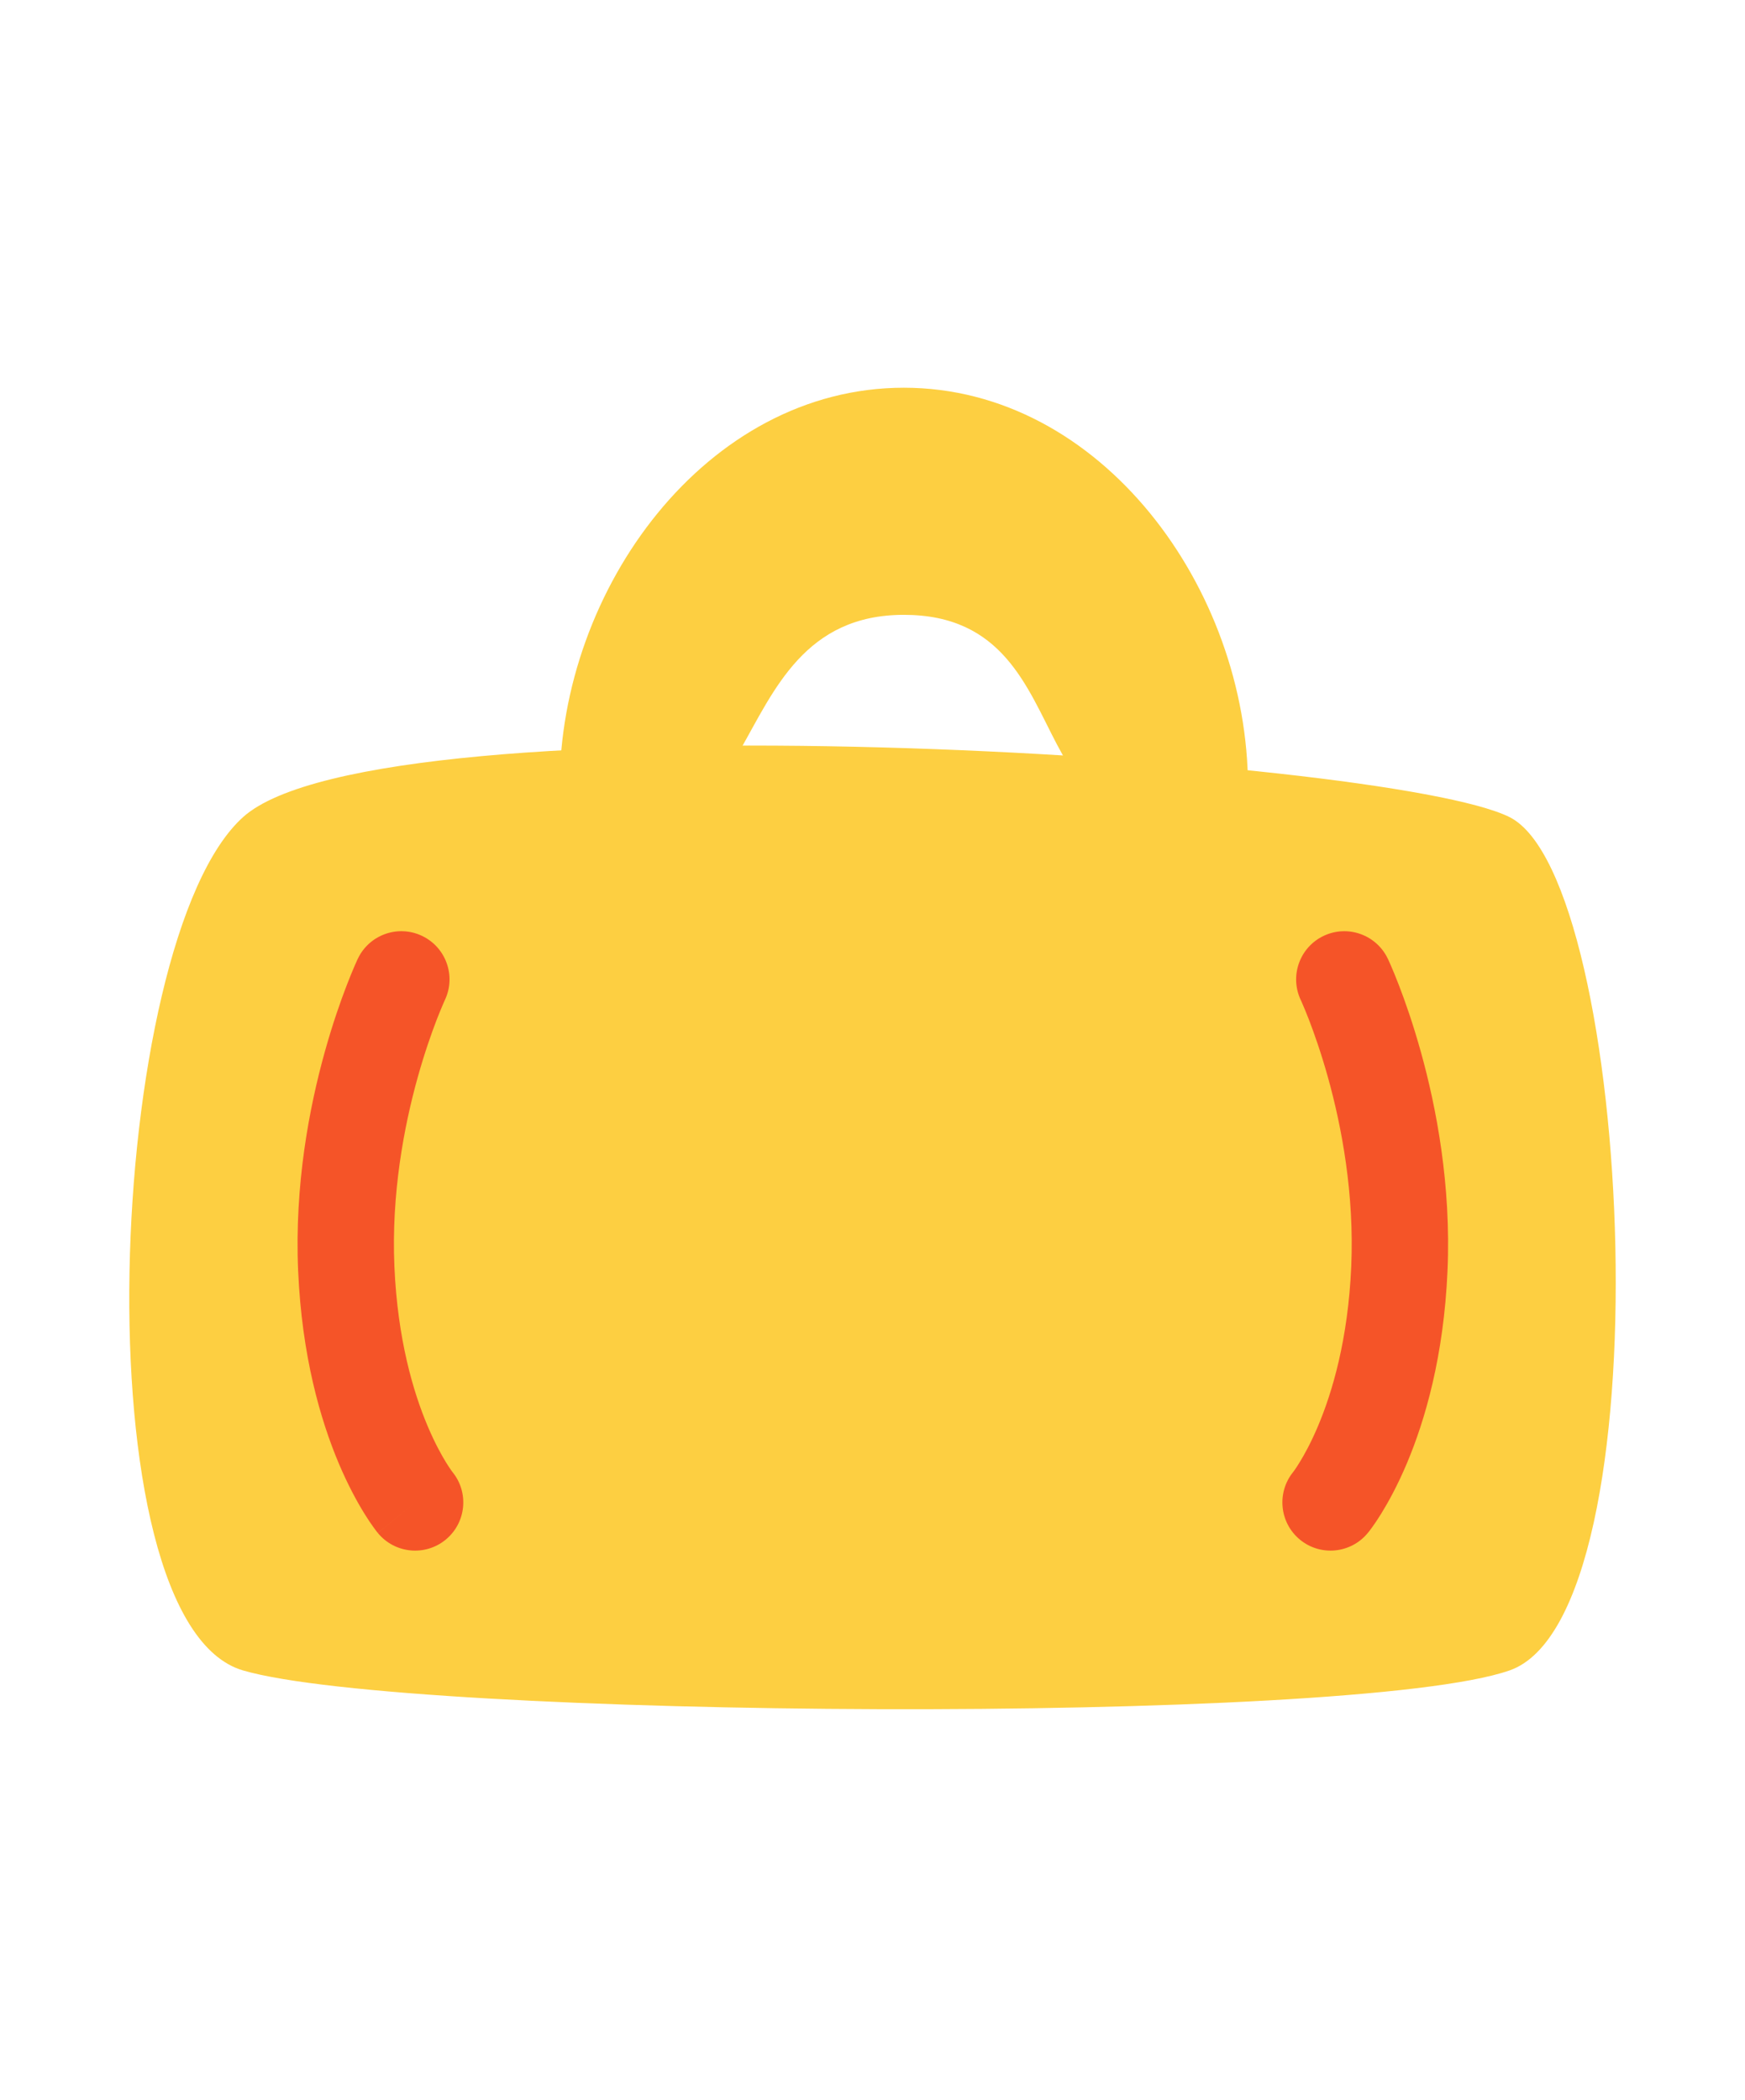
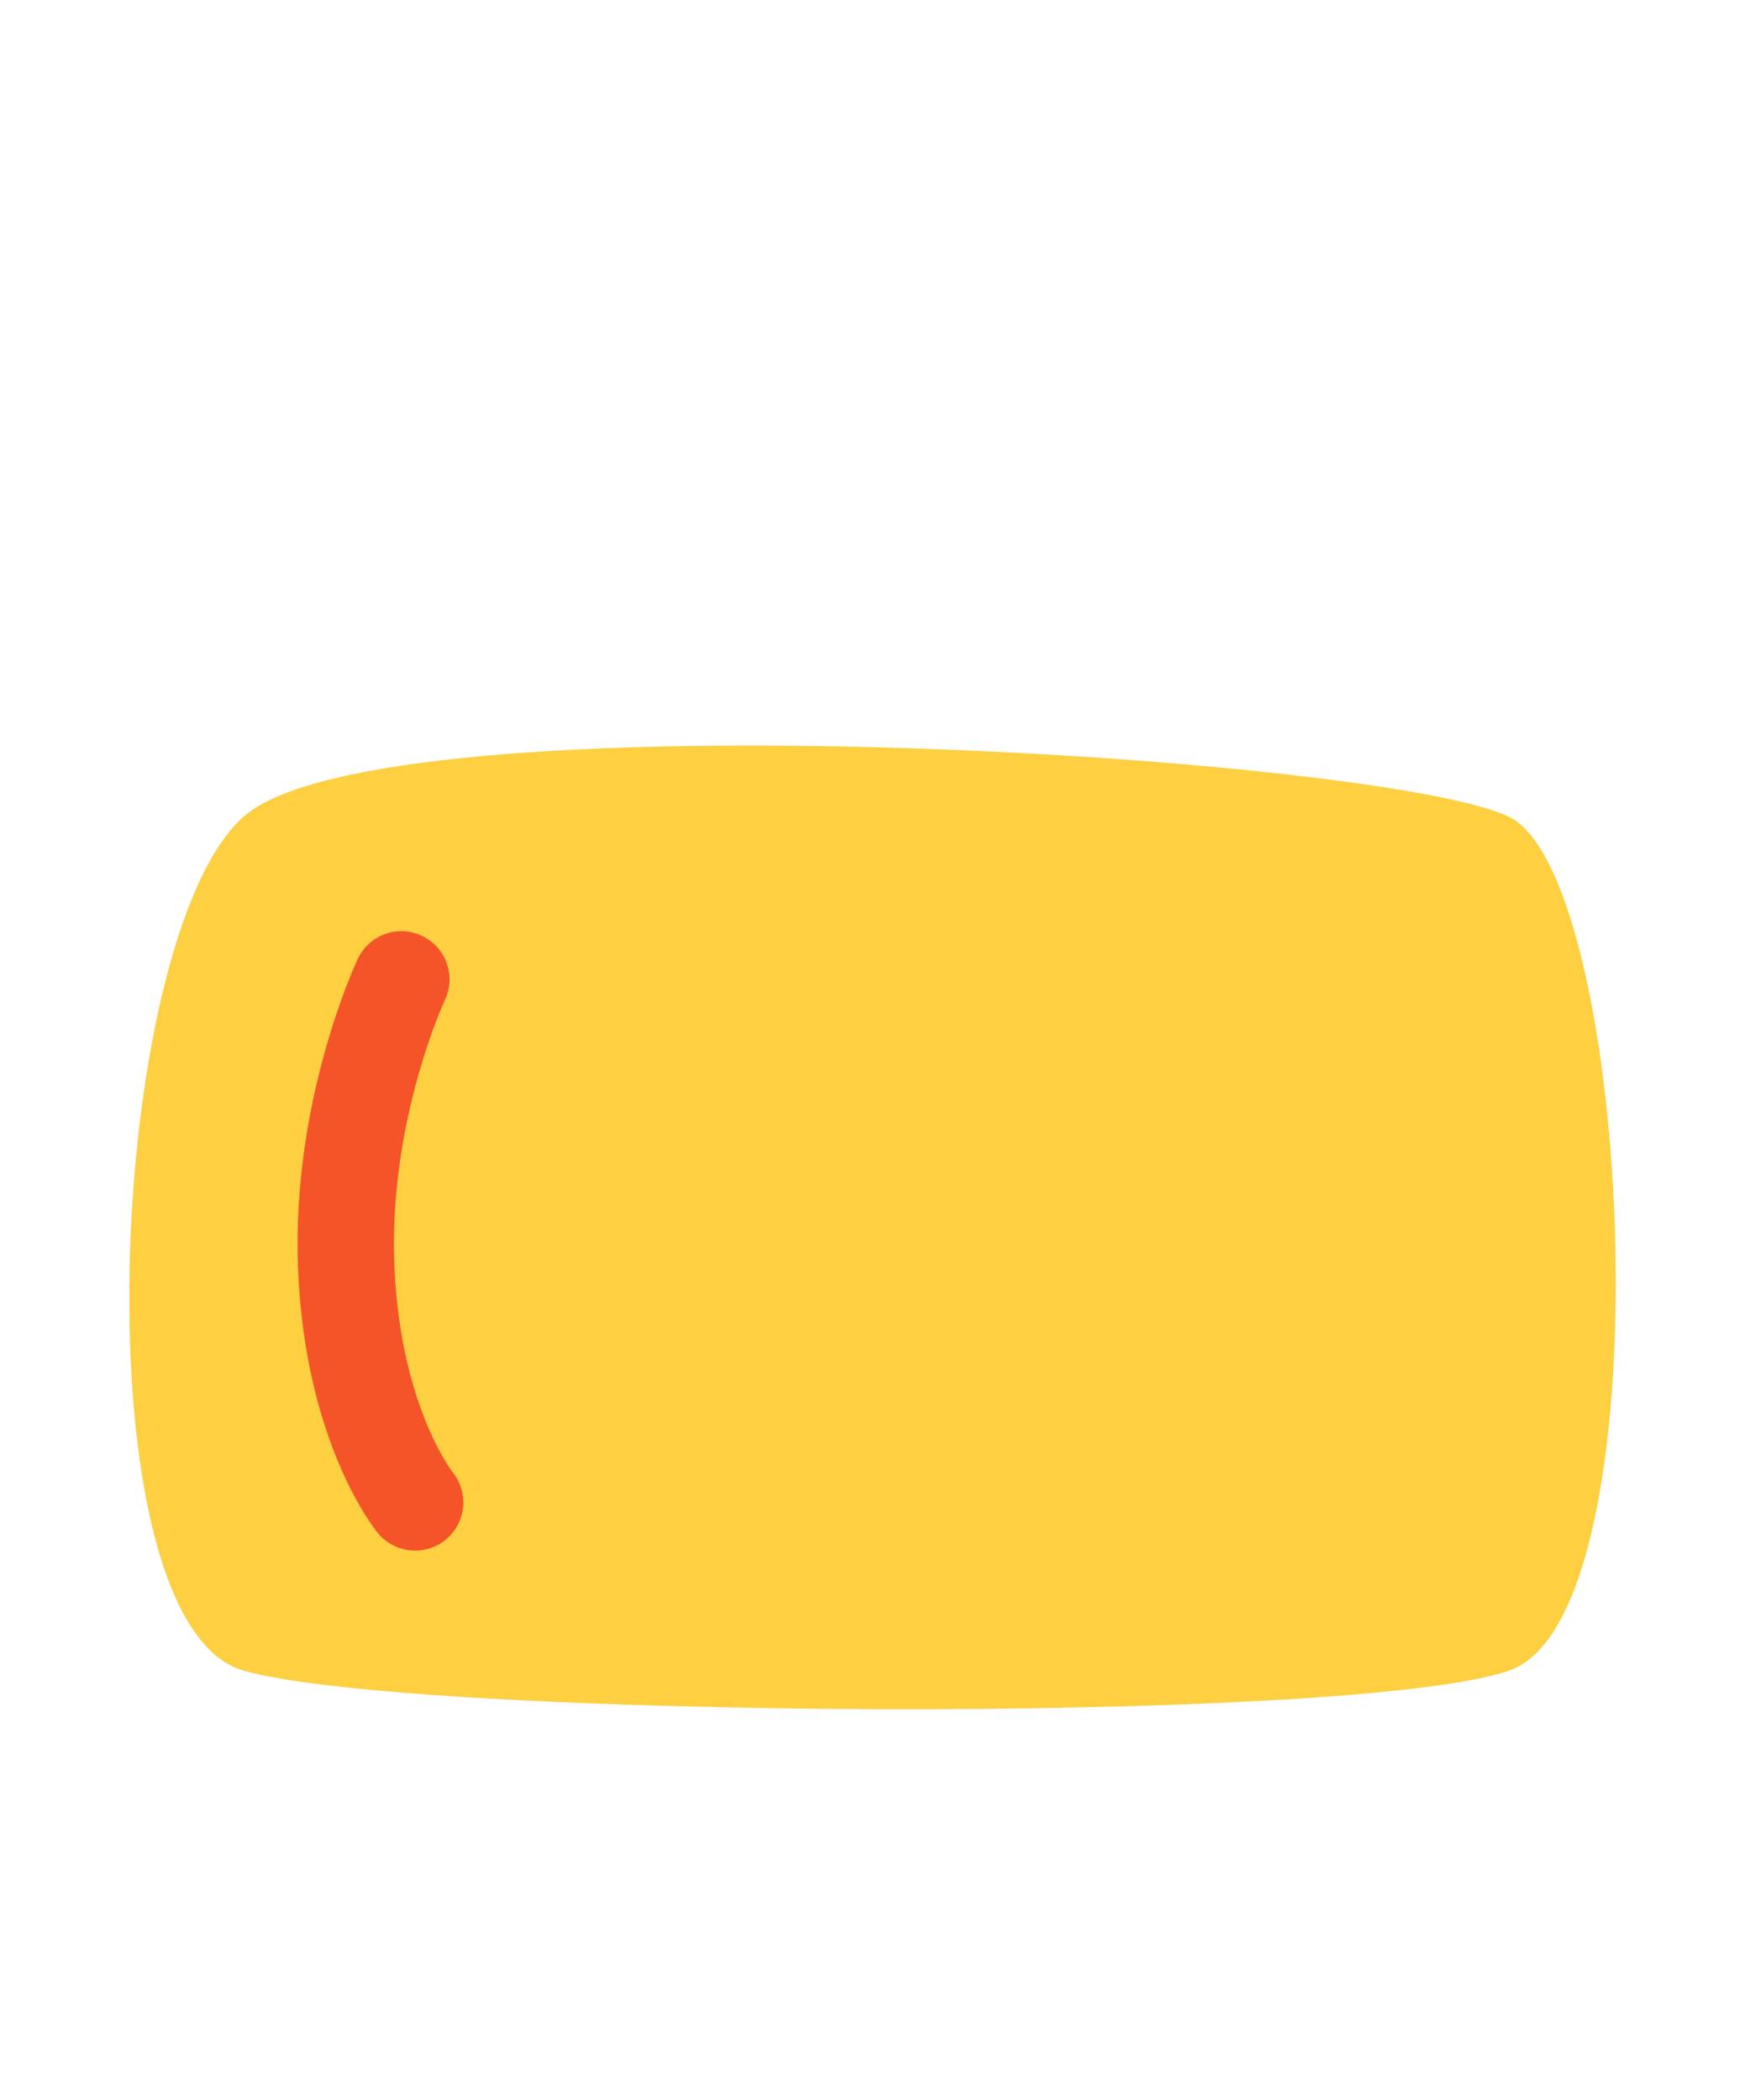
<svg xmlns="http://www.w3.org/2000/svg" width="54" height="65" viewBox="0 0 54 65" fill="none">
  <path d="M7.522 25.289C11.782 21.455 42.879 23.372 46.713 25.289C50.547 27.206 51.612 49.996 46.713 51.7C41.814 53.404 12.634 53.191 7.522 51.7C2.41 50.209 3.262 29.123 7.522 25.289Z" fill="#FDCF41" />
-   <path d="M38.619 24.354C30.951 27.975 34.086 19.029 27.969 19.029C21.852 19.029 24.135 28.401 17.319 24.354C17.319 18.237 21.852 12 27.969 12C34.086 12 38.619 18.237 38.619 24.354Z" fill="#FDCF41" />
  <path fill-rule="evenodd" clip-rule="evenodd" d="M13.768 30.949C13.768 30.949 13.768 30.949 13.768 30.949L13.768 30.948L13.767 30.951C13.765 30.955 13.762 30.963 13.756 30.974C13.746 30.997 13.729 31.035 13.707 31.087C13.662 31.191 13.595 31.351 13.514 31.559C13.353 31.978 13.136 32.591 12.924 33.351C12.499 34.878 12.108 36.953 12.205 39.199C12.304 41.461 12.793 43.096 13.234 44.138C13.455 44.661 13.665 45.038 13.81 45.273C13.883 45.391 13.94 45.473 13.973 45.52C13.99 45.543 14.001 45.557 14.006 45.563C14.006 45.564 14.007 45.564 14.007 45.565C14.52 46.201 14.424 47.133 13.791 47.653C13.155 48.175 12.215 48.082 11.693 47.446L12.846 46.5C11.693 47.446 11.692 47.445 11.692 47.444L11.691 47.443L11.689 47.441L11.684 47.435L11.673 47.421C11.665 47.41 11.654 47.397 11.642 47.382C11.619 47.351 11.588 47.31 11.552 47.26C11.48 47.16 11.385 47.021 11.275 46.843C11.055 46.487 10.772 45.973 10.487 45.3C9.916 43.949 9.341 41.966 9.226 39.328C9.111 36.676 9.571 34.275 10.052 32.551C10.293 31.685 10.542 30.979 10.733 30.485C10.828 30.237 10.91 30.042 10.969 29.905C10.999 29.836 11.023 29.782 11.04 29.744C11.049 29.724 11.056 29.709 11.061 29.697L11.068 29.683L11.07 29.678L11.072 29.675C11.072 29.675 11.072 29.675 12.42 30.312L11.072 29.675C11.424 28.93 12.313 28.612 13.057 28.964C13.801 29.316 14.119 30.204 13.768 30.948M13.768 30.949C13.768 30.949 13.768 30.949 13.768 30.949V30.949Z" fill="#F55428" />
-   <path fill-rule="evenodd" clip-rule="evenodd" d="M40.252 30.949C40.252 30.949 40.252 30.949 40.252 30.949C40.254 30.953 40.258 30.962 40.264 30.974C40.274 30.997 40.291 31.035 40.313 31.087C40.358 31.191 40.425 31.35 40.506 31.559C40.667 31.978 40.884 32.591 41.096 33.351C41.521 34.878 41.912 36.953 41.815 39.199C41.716 41.46 41.227 43.095 40.786 44.138C40.565 44.661 40.355 45.038 40.209 45.273C40.137 45.391 40.08 45.473 40.047 45.519C40.03 45.543 40.019 45.557 40.014 45.563C40.014 45.563 40.014 45.564 40.014 45.563C39.502 46.2 39.596 47.133 40.229 47.653C40.865 48.175 41.805 48.082 42.327 47.445L41.174 46.5C42.327 47.445 42.327 47.446 42.327 47.445L42.331 47.441L42.336 47.435L42.347 47.421C42.355 47.41 42.366 47.397 42.378 47.382C42.401 47.351 42.432 47.31 42.468 47.26C42.54 47.16 42.635 47.021 42.745 46.843C42.965 46.486 43.248 45.973 43.533 45.299C44.104 43.949 44.679 41.966 44.794 39.328C44.909 36.675 44.449 34.275 43.968 32.551C43.727 31.685 43.478 30.979 43.287 30.484C43.192 30.237 43.11 30.041 43.051 29.904C43.021 29.836 42.997 29.782 42.98 29.744C42.971 29.724 42.964 29.709 42.959 29.697L42.952 29.683L42.95 29.678L42.948 29.675C42.948 29.675 42.948 29.674 41.6 30.312L42.948 29.675C42.596 28.931 41.707 28.612 40.963 28.964C40.219 29.316 39.902 30.205 40.252 30.949ZM40.252 30.949C40.252 30.949 40.252 30.949 40.252 30.949V30.949Z" fill="#F55428" />
</svg>